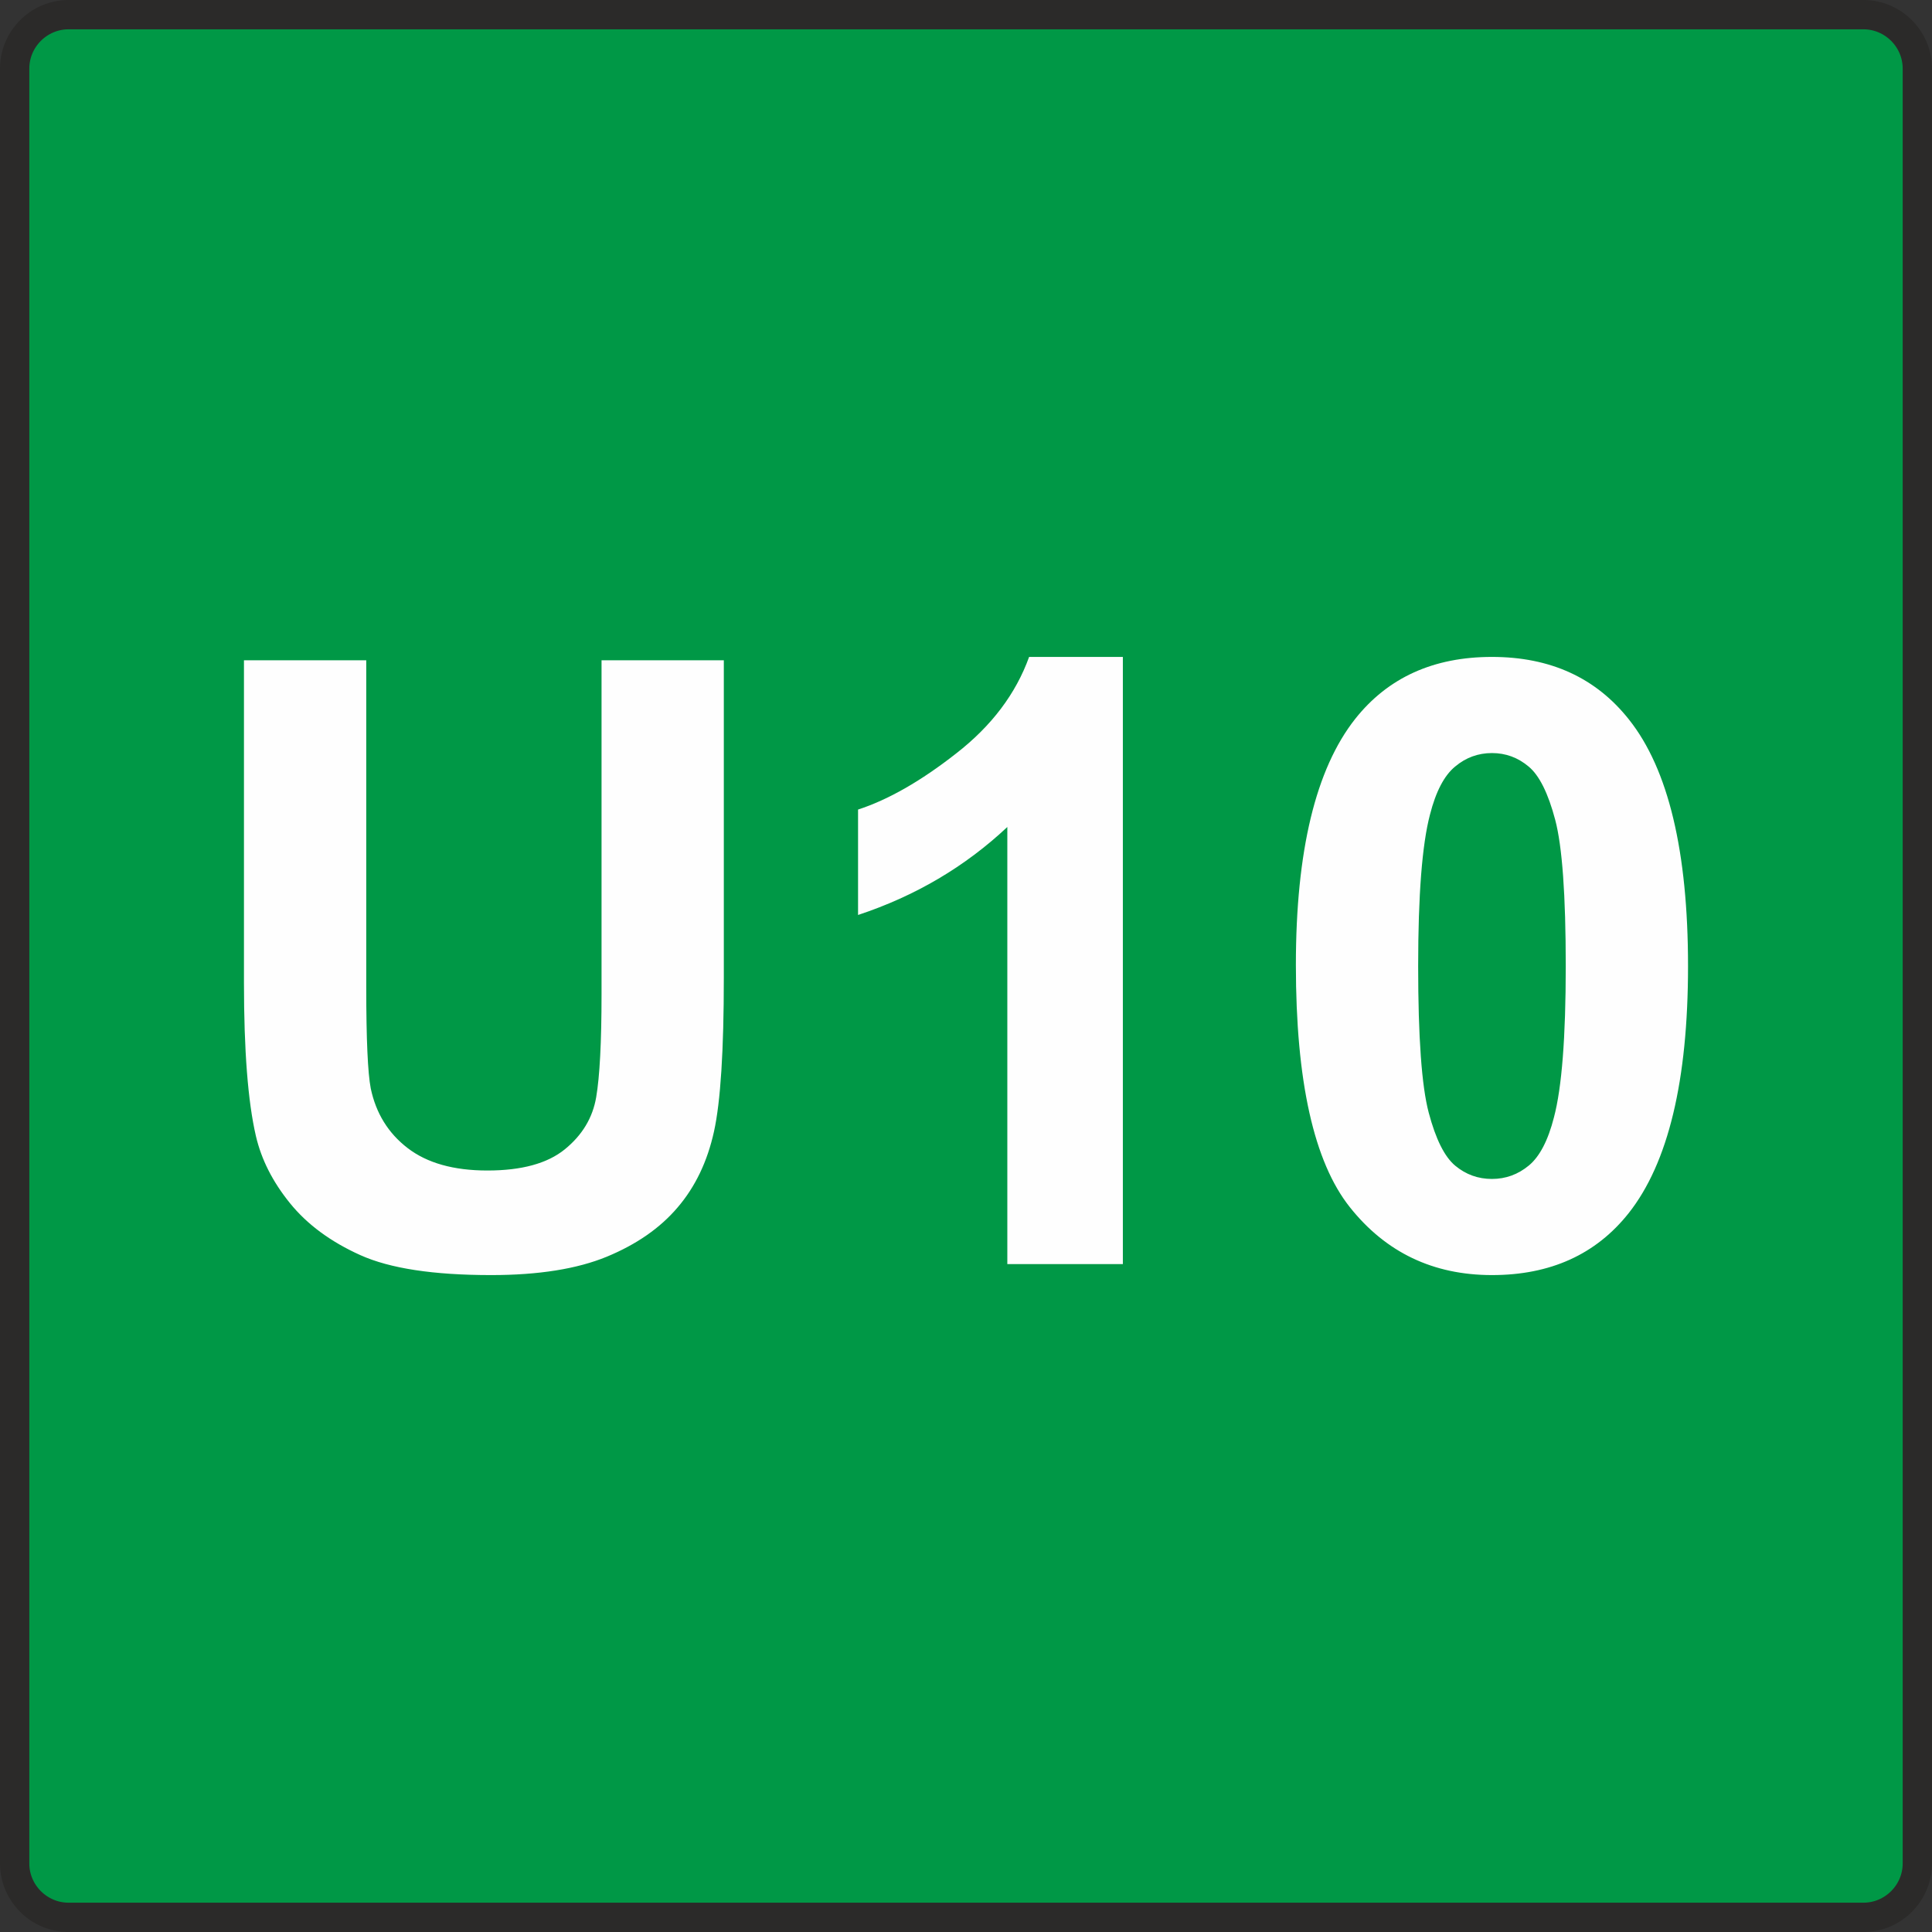
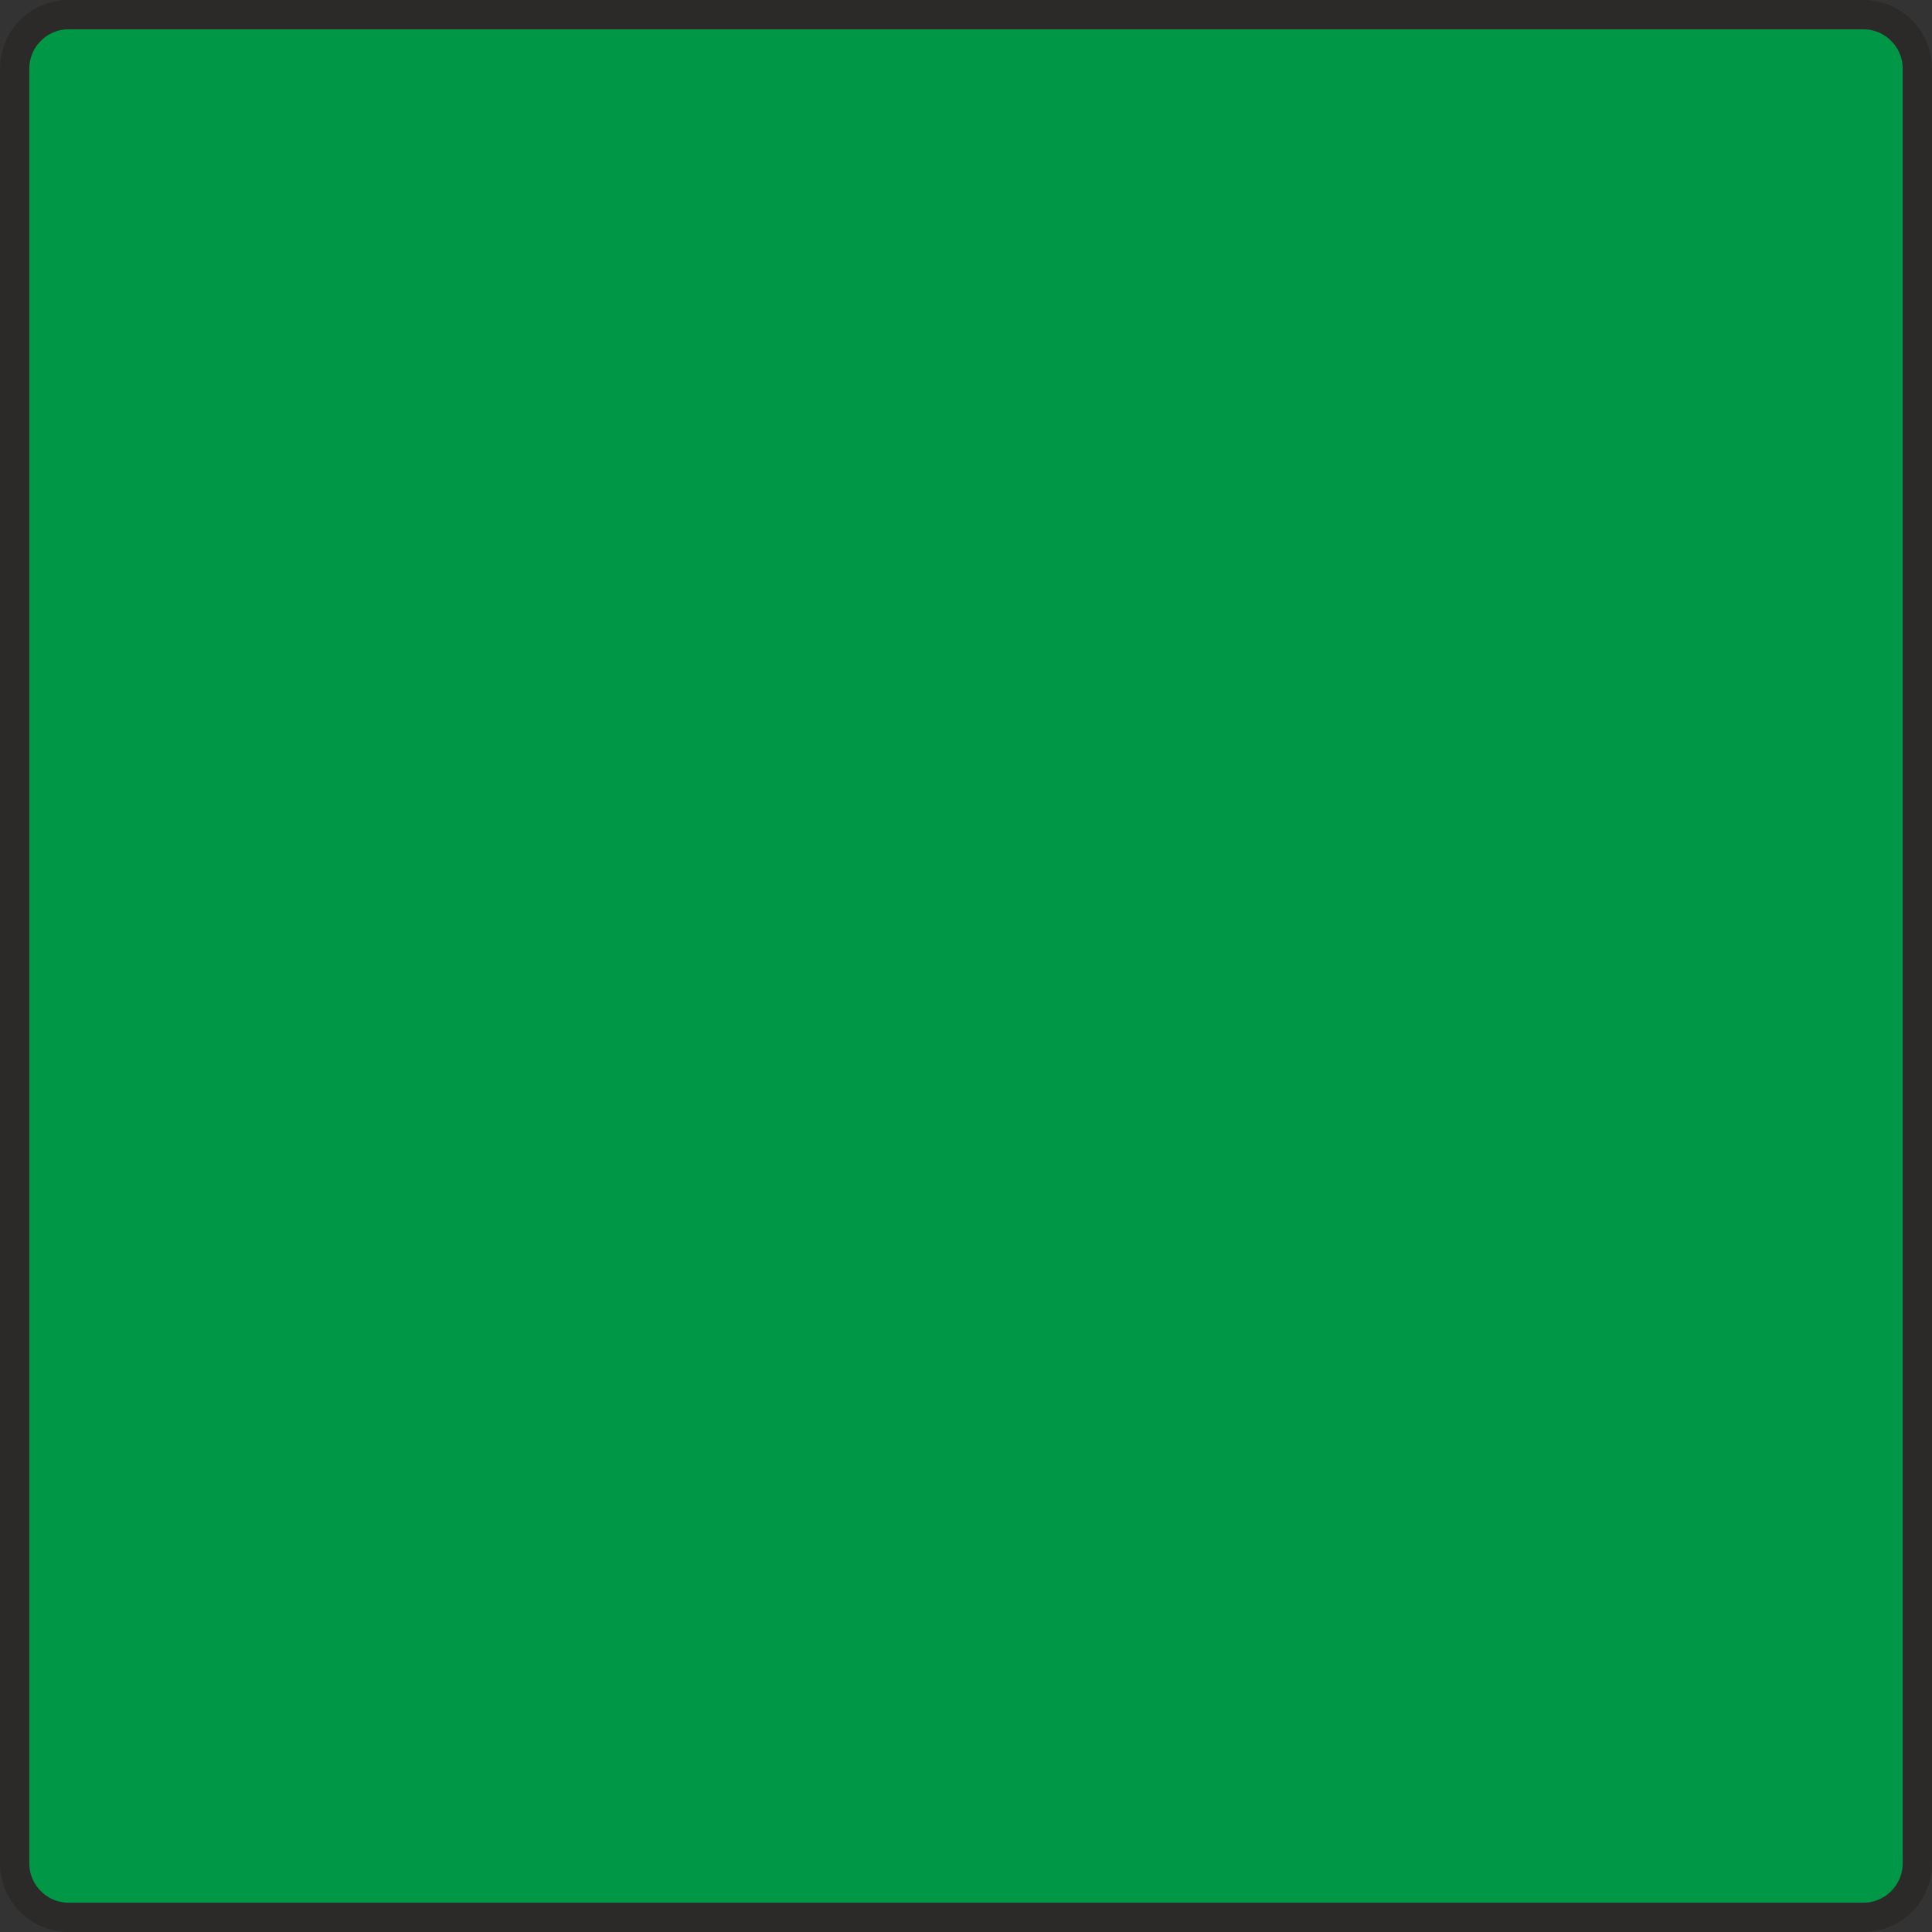
<svg xmlns="http://www.w3.org/2000/svg" xml:space="preserve" width="100" height="100" version="1.1" style="shape-rendering:geometricPrecision; text-rendering:geometricPrecision; image-rendering:optimizeQuality; fill-rule:evenodd; clip-rule:evenodd" viewBox="0 0 1211106 1211106">
  <rect x="0" y="0" width="1211106" height="1211106" fill="#333333" stroke="none" />
  <defs>
    <style type="text/css">
   
    .str0 {stroke:#2B2A29;stroke-width:18374.8}
    .fil0 {fill:#009846}
    .fil1 {fill:#FEFEFE;fill-rule:nonzero}
   
  </style>
  </defs>
  <g id="Ebene_x0020_1">
    <path class="fil0 str0" d="M42997 9187l1125111 0c18596,0 33810,15215 33810,33810l0 1125111c0,18596 -15214,33810 -33810,33810l-1125111 0c-18595,0 -33810,-15214 -33810,-33810l0 -1125111c0,-18595 15215,-33810 33810,-33810z" />
-     <path class="fil1" d="M152934 413914l76655 0 0 205119c0,32601 970,53659 2820,63263 3260,15507 10925,28019 23085,37359 12247,9427 28900,14097 50046,14097 21411,0 37622,-4406 48548,-13304 10926,-8900 17446,-19737 19649,-32689 2202,-12952 3348,-34363 3348,-64320l0 -209525 76655 0 0 199040c0,45465 -2026,77624 -6167,96392 -4142,18767 -11719,34627 -22821,47579 -11014,12952 -25816,23172 -44319,30838 -18591,7666 -42733,11542 -72602,11542 -36037,0 -63351,-4141 -81942,-12511 -18592,-8371 -33305,-19208 -44143,-32601 -10837,-13393 -17887,-27313 -21323,-42028 -5022,-21675 -7489,-53746 -7489,-96128l0 -202123zm550948 378519l-72425 0 0 -274021c-26433,24847 -57624,43262 -93573,55157l0 -66082c18944,-6168 39474,-17887 61589,-35244 22203,-17270 37358,-37447 45641,-60443l58768 0 0 380633zm231376 -380633c36654,0 65290,13128 85995,39385 24583,31015 36918,82558 36918,154456 0,71809 -12424,123441 -37182,154808 -20530,25904 -49077,38856 -85731,38856 -36830,0 -66523,-14185 -89079,-42557 -22555,-28371 -33834,-79034 -33834,-151812 0,-71457 12424,-122913 37183,-154280 20529,-25904 49077,-38856 85730,-38856zm0 60267c-8635,0 -16388,2819 -23084,8458 -6785,5551 -12071,15595 -15772,30134 -4934,18767 -7401,50486 -7401,94982 0,44583 2202,75157 6608,91810 4406,16652 9956,27754 16653,33305 6696,5551 14361,8283 22996,8283 8635,0 16388,-2820 23173,-8459 6697,-5551 11983,-15596 15683,-30134 4934,-18591 7402,-50222 7402,-94805 0,-44496 -2203,-75069 -6609,-91722 -4405,-16653 -9956,-27843 -16652,-33394 -6697,-5639 -14362,-8458 -22997,-8458z" />
  </g>
</svg>